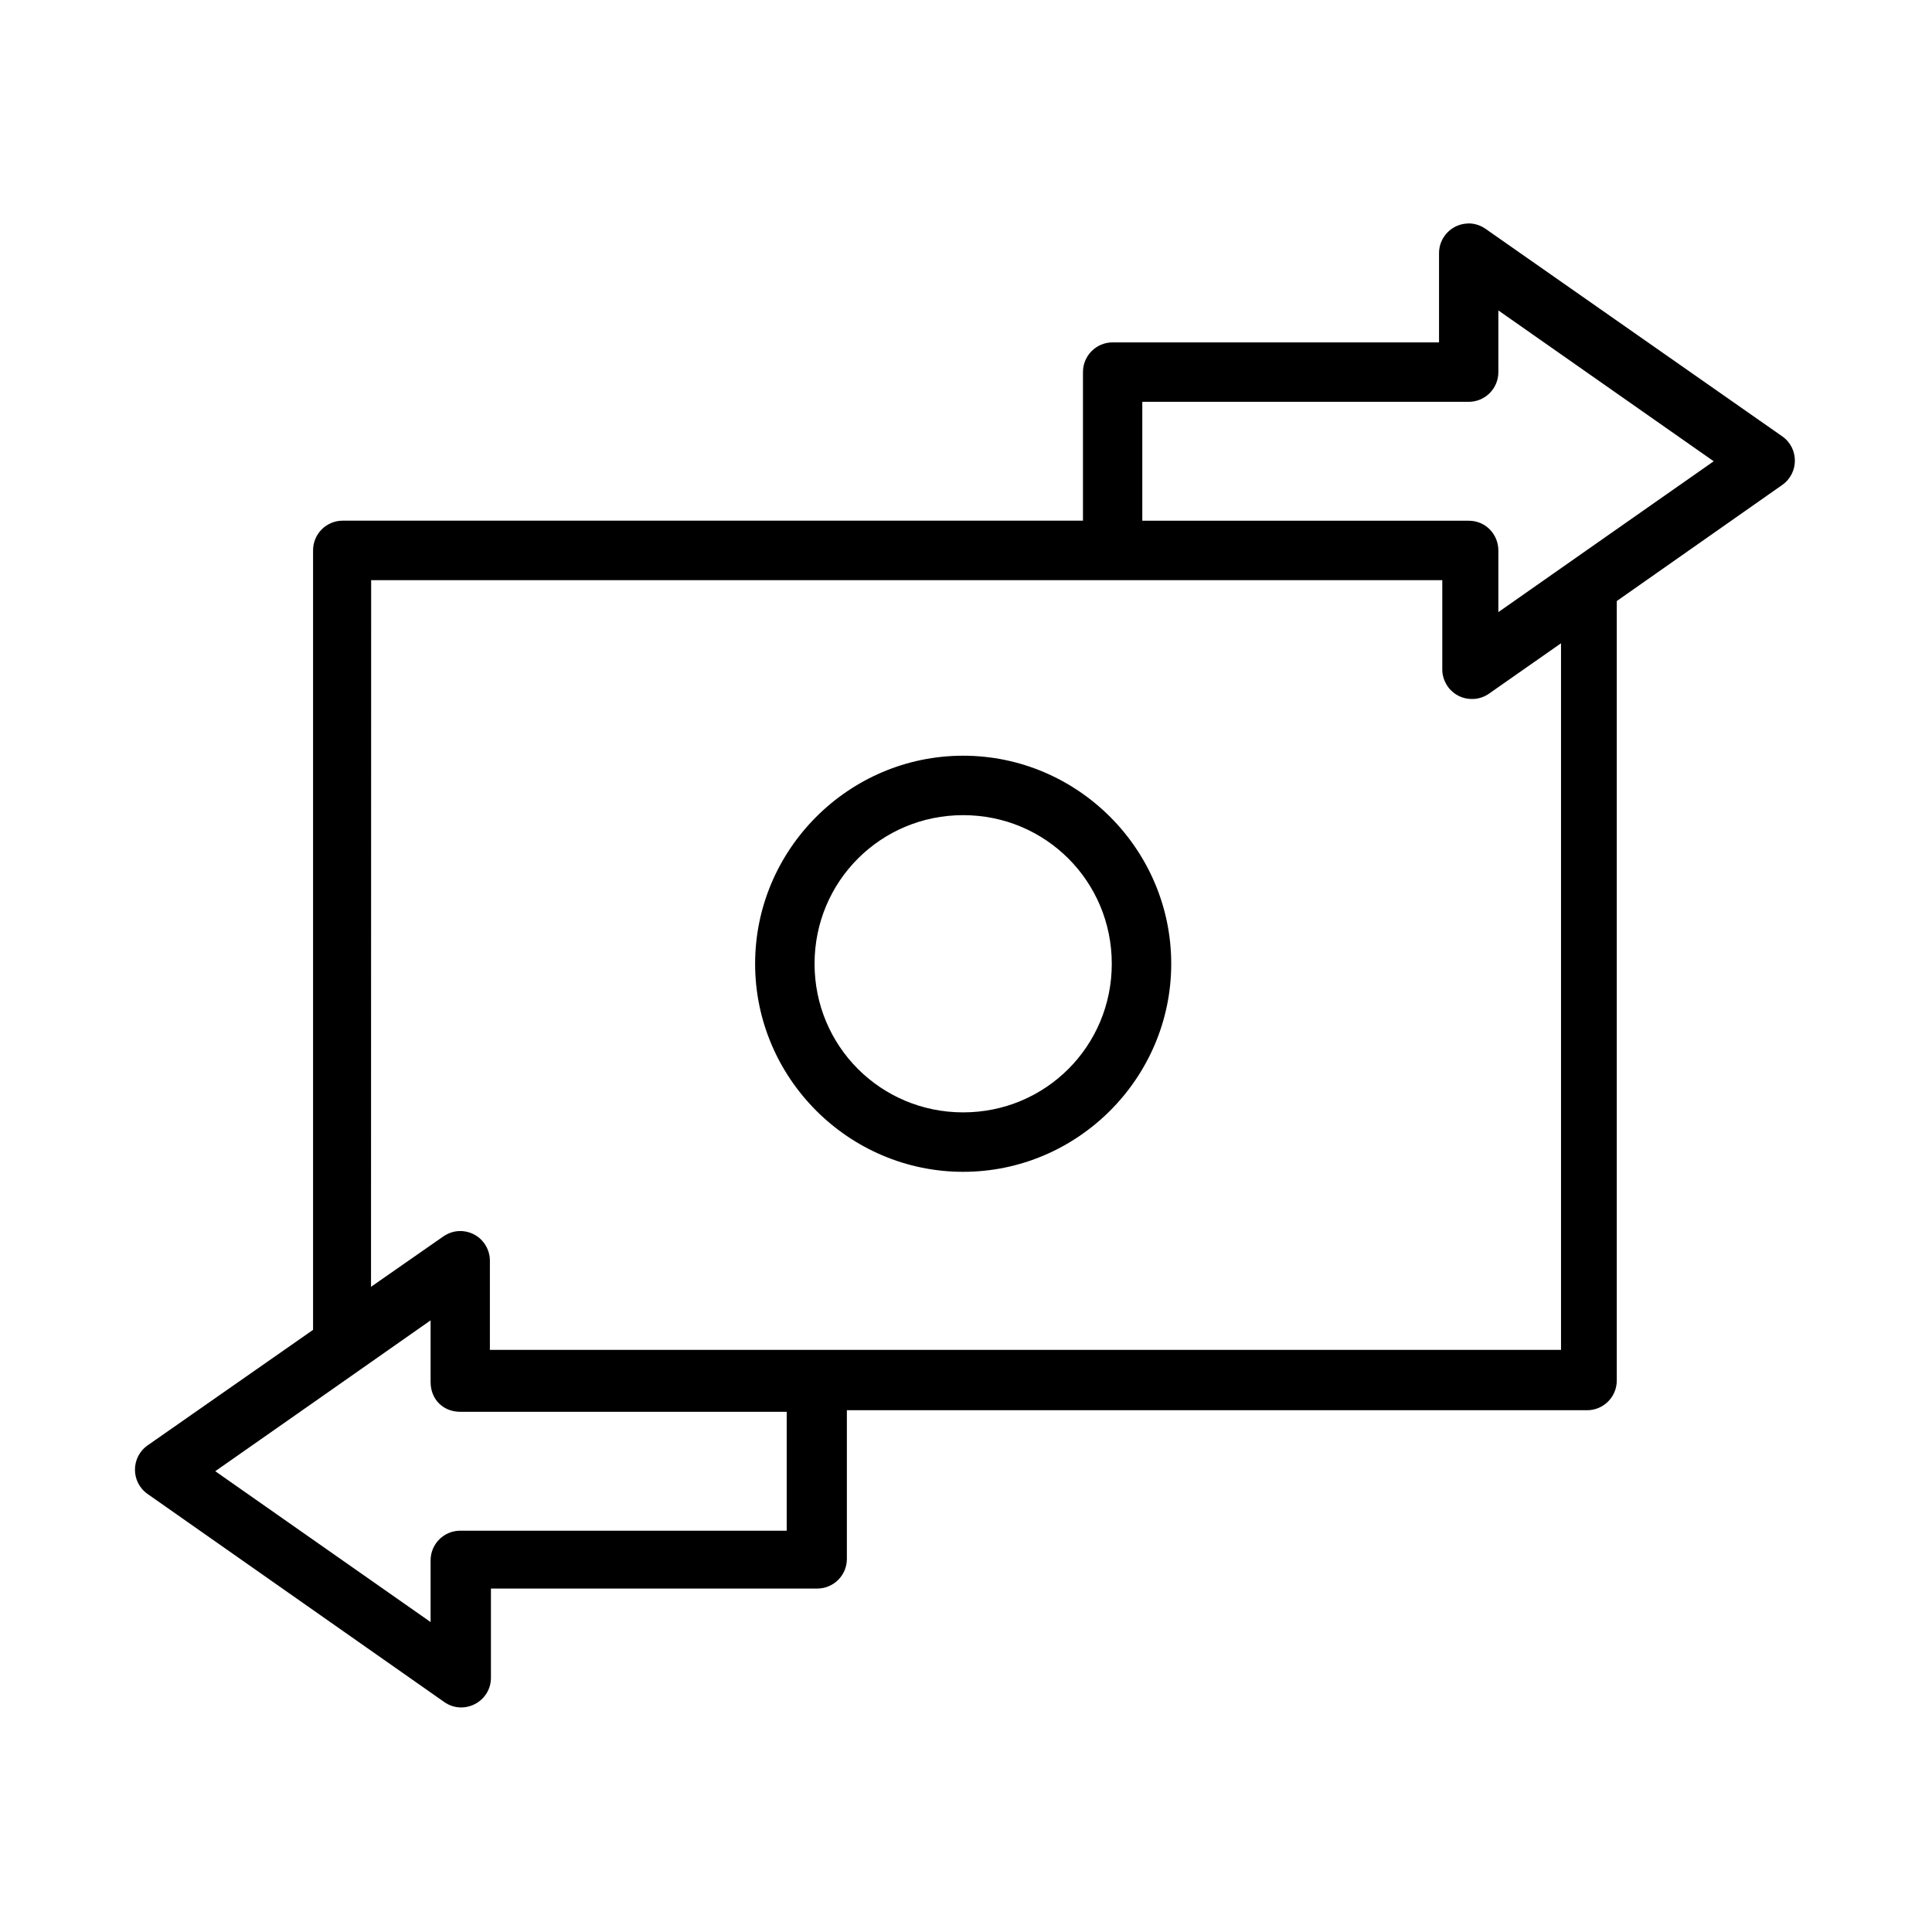
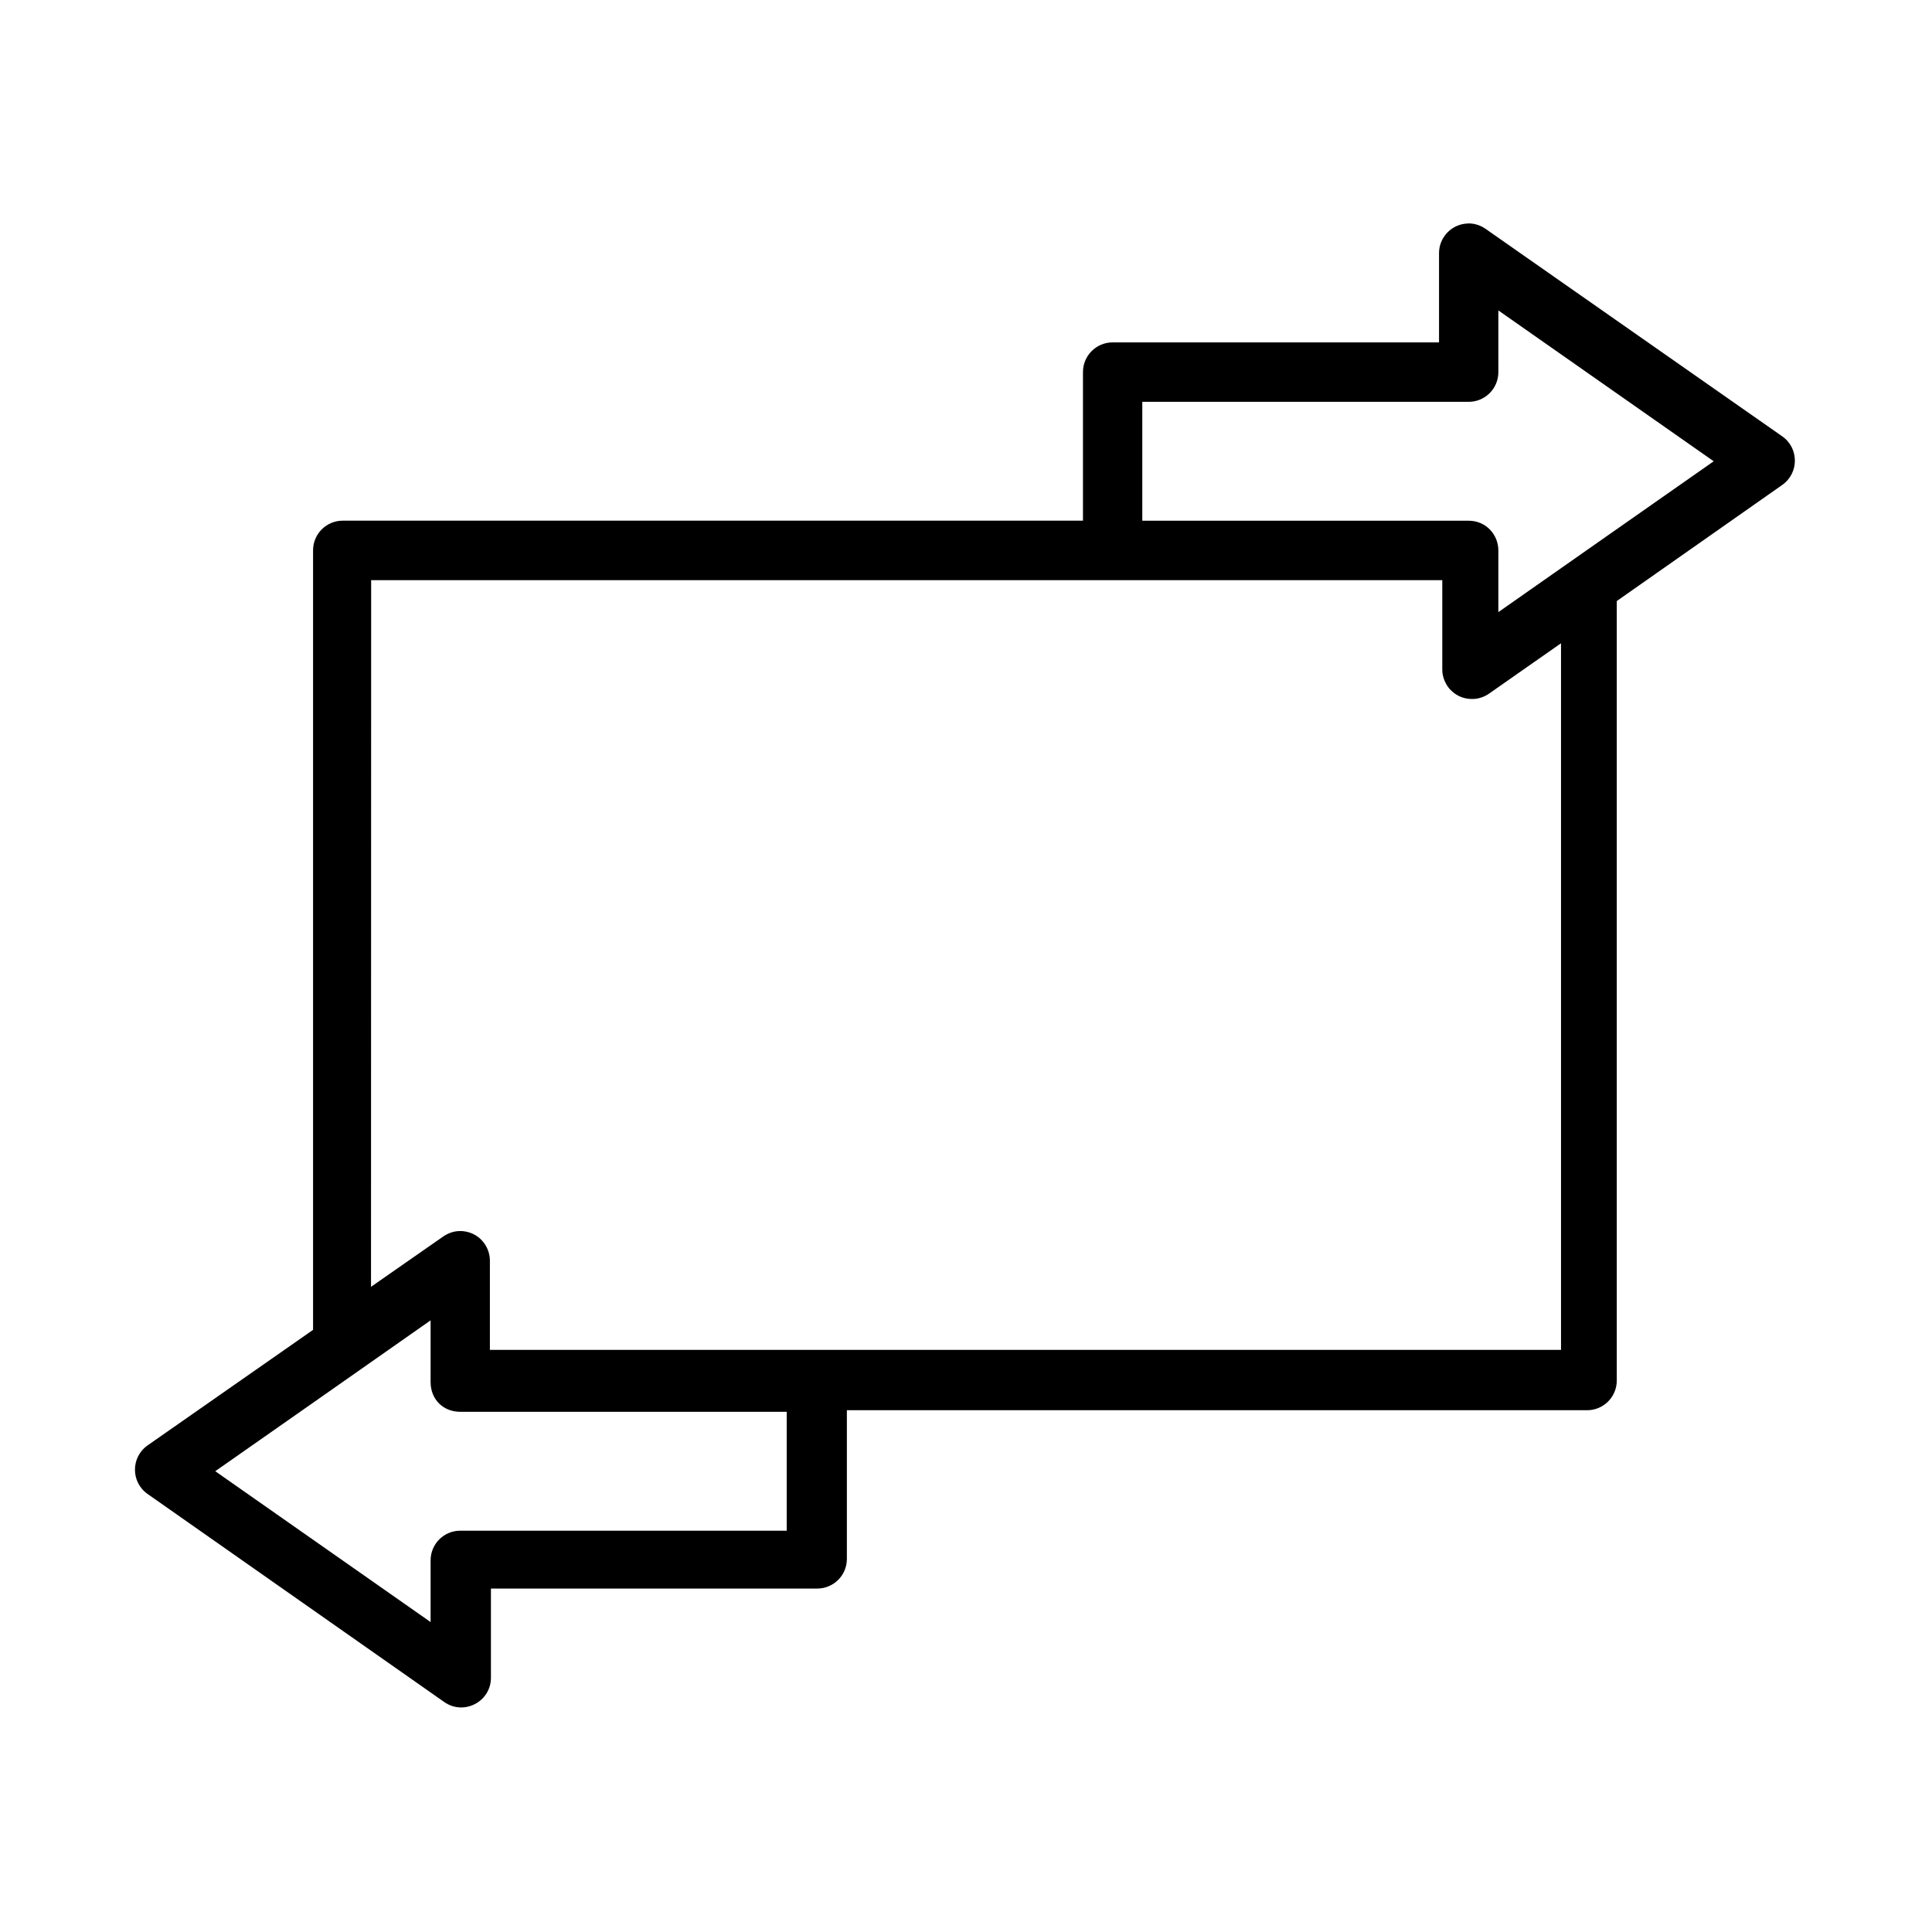
<svg xmlns="http://www.w3.org/2000/svg" fill="#000000" width="800px" height="800px" version="1.1" viewBox="144 144 512 512">
  <g>
    <path d="m533.01 203.23c-4.266 0.113-7.668 3.613-7.652 7.875v23.629h-86.496c-4.34 0-7.863 3.523-7.863 7.863v39.383h-196.17c-4.34 0-7.863 3.523-7.863 7.863v206.58l-43.844 30.613c-4.473 3.137-4.473 9.766 0 12.887l78.617 55.137c5.215 3.641 12.363-0.09 12.363-6.449v-23.629h86.496c4.34-0.016 7.848-3.535 7.832-7.875v-39.383h196.17c4.34 0 7.863-3.523 7.863-7.863v-206.58l43.844-30.762c4.473-3.137 4.473-9.766 0-12.887l-78.617-54.988c-1.246-0.875-2.719-1.375-4.234-1.43-0.156-0.004-0.312-0.004-0.469 0zm8.07 23.035 57.07 39.977c-19.023 13.348-38.047 26.602-57.07 39.977v-16.348c0-4.133-3.238-7.875-7.863-7.875h-86.496v-31.508h86.496c4.34 0 7.848-3.508 7.863-7.832zm-298.72 71.484h283.86v23.629c-0.07 2.258 1.164 4.473 2.231 5.5 1.77 1.797 4.027 2.527 6.375 2.332 1.348-0.125 2.644-0.602 3.762-1.375 2.941-2.082 5.914-4.144 8.871-6.211l10.227-7.148v187.26c-94.371 0.008-188.74-0.008-283.86-0.008v-23.629c0-1.41-0.383-2.793-1.098-3.996-1.34-2.305-3.625-3.613-6.062-3.836-1.992-0.168-3.672 0.387-5.172 1.391l-19.172 13.359zm15.754 196.17v16.348c0 4.562 3.312 7.875 7.875 7.875h86.496v31.508h-86.496c-4.356-0.004-7.875 3.523-7.875 7.863v16.348l-57.07-39.977c19.023-13.332 38.047-26.602 57.07-39.977z" />
-     <path d="m399.25 344.27c-30.316 0-55.137 24.82-55.137 55.137s24.82 55.137 55.137 55.137 55.137-24.82 55.137-55.137-24.82-55.137-55.137-55.137zm0 15.754c21.848 0 39.383 17.535 39.383 39.383s-17.535 39.383-39.383 39.383-39.383-17.535-39.383-39.383 17.535-39.383 39.383-39.383z" />
  </g>
</svg>